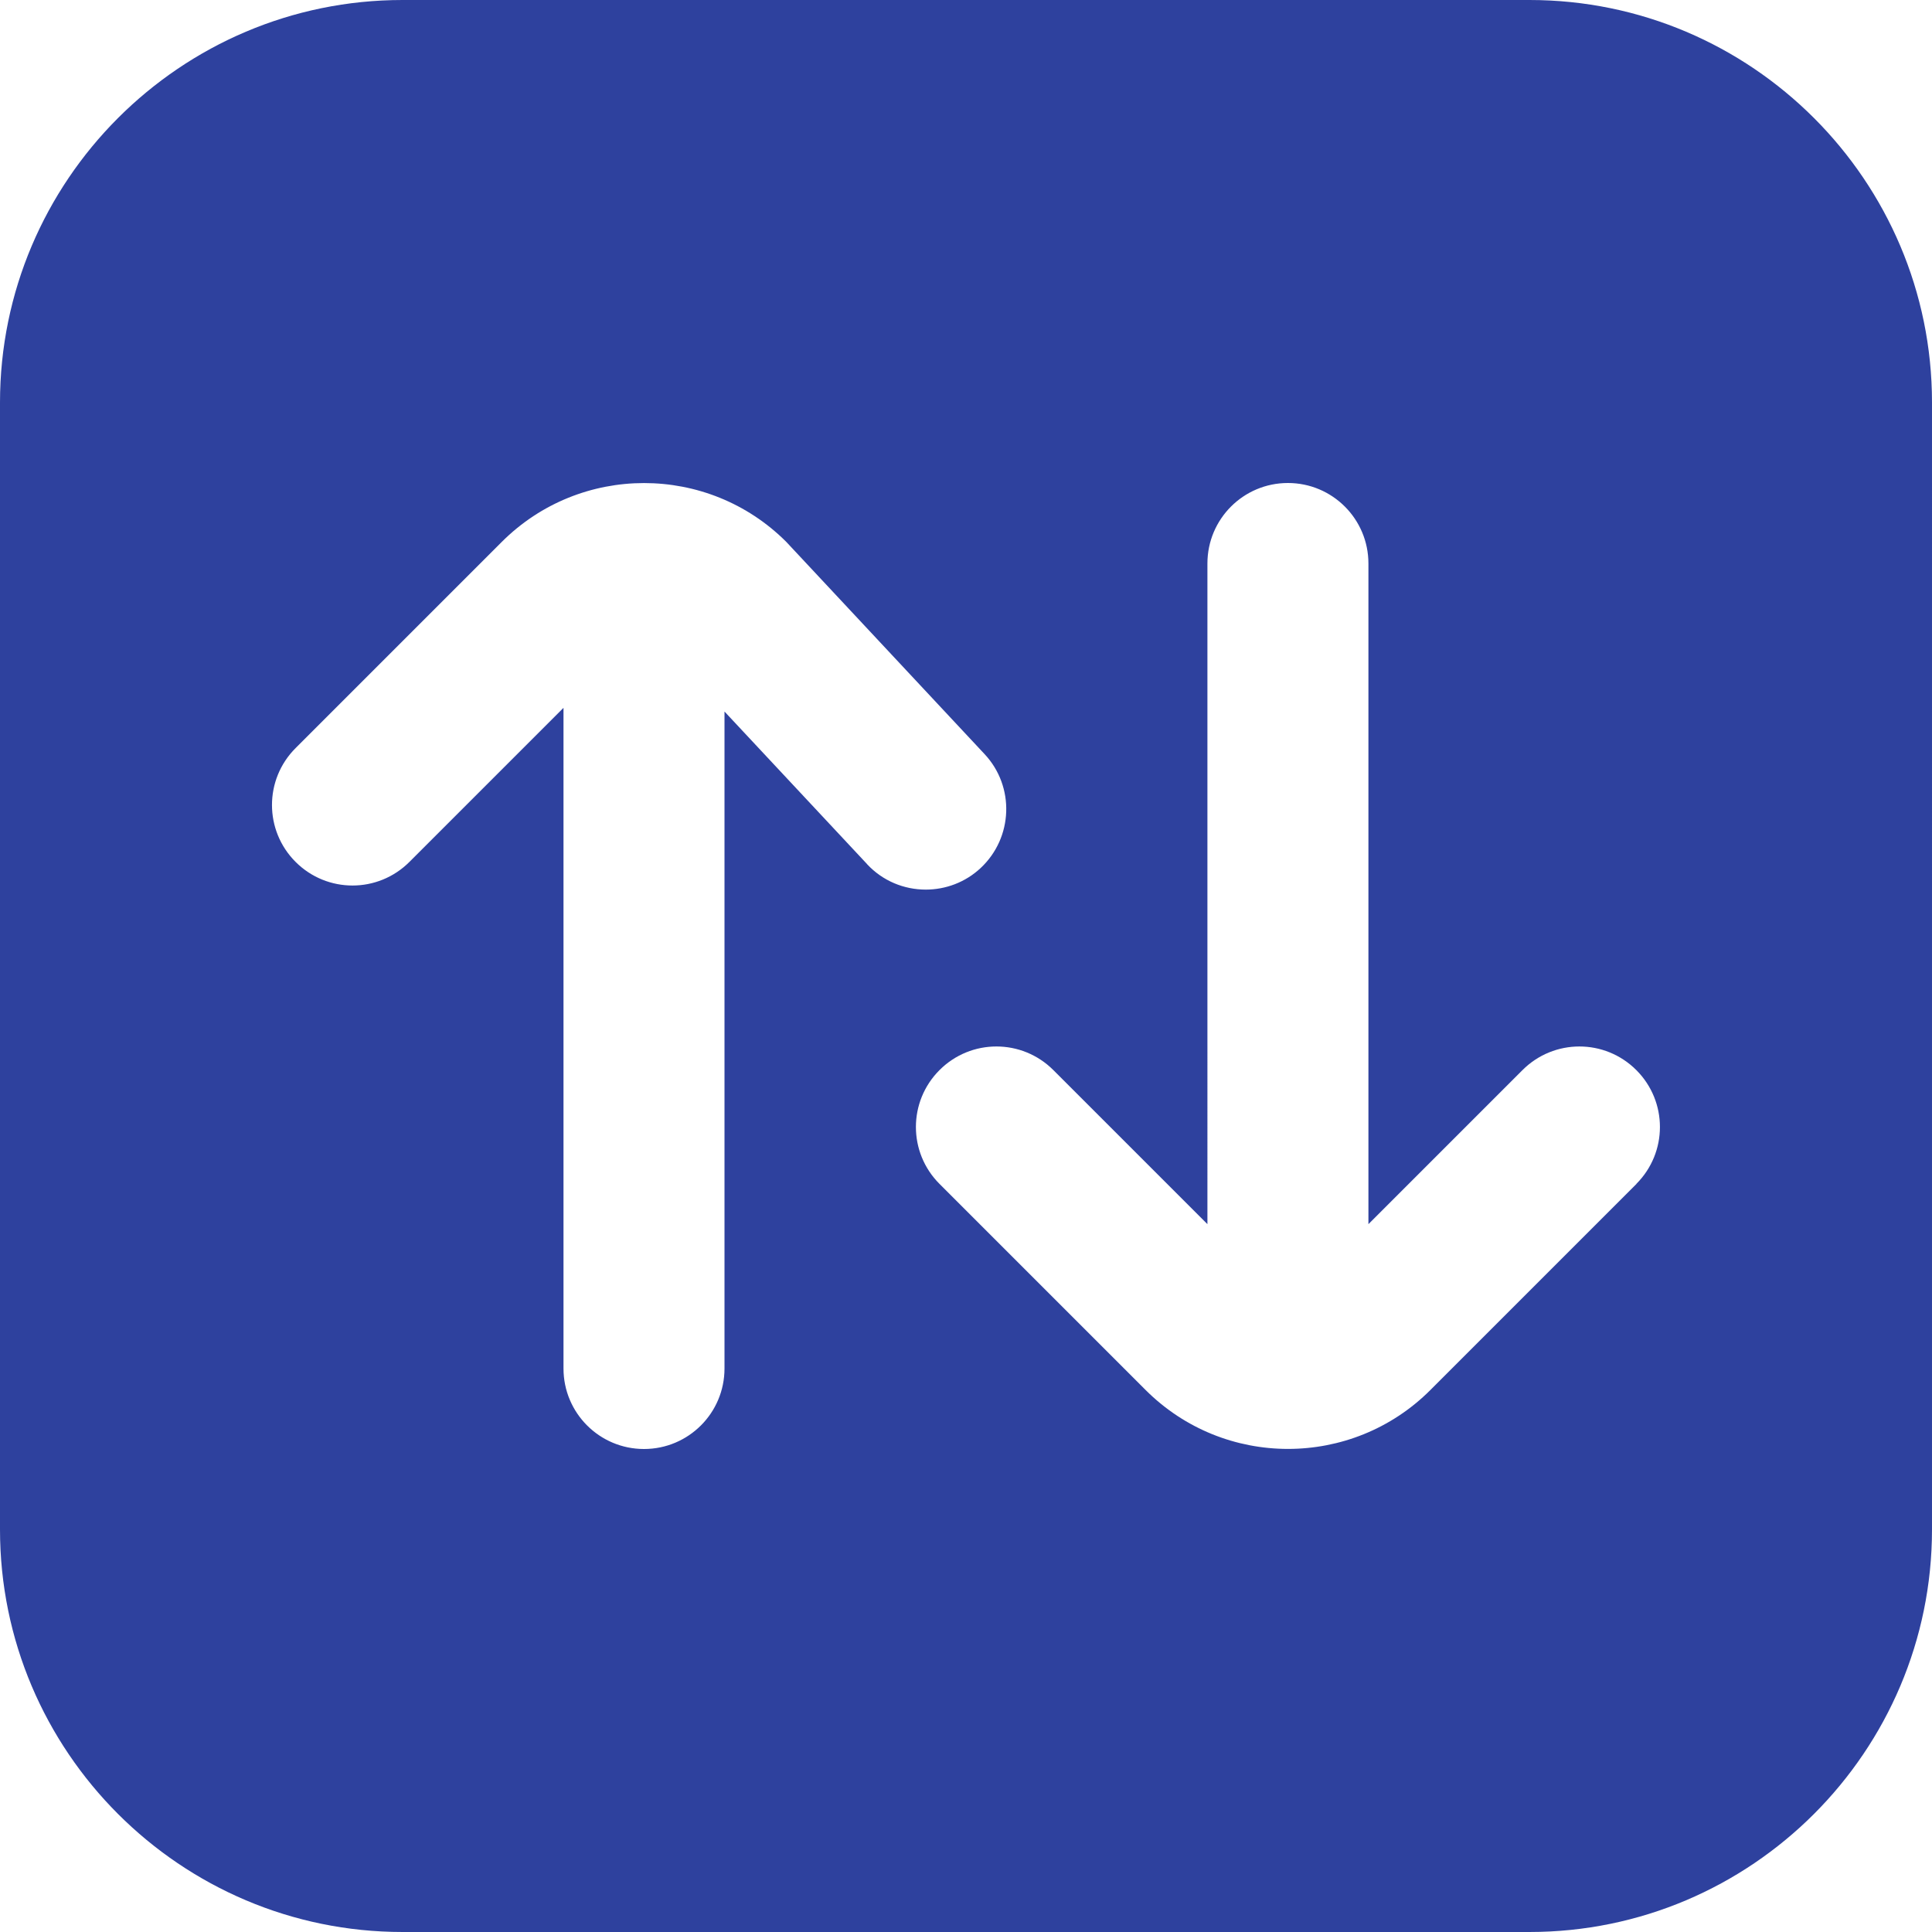
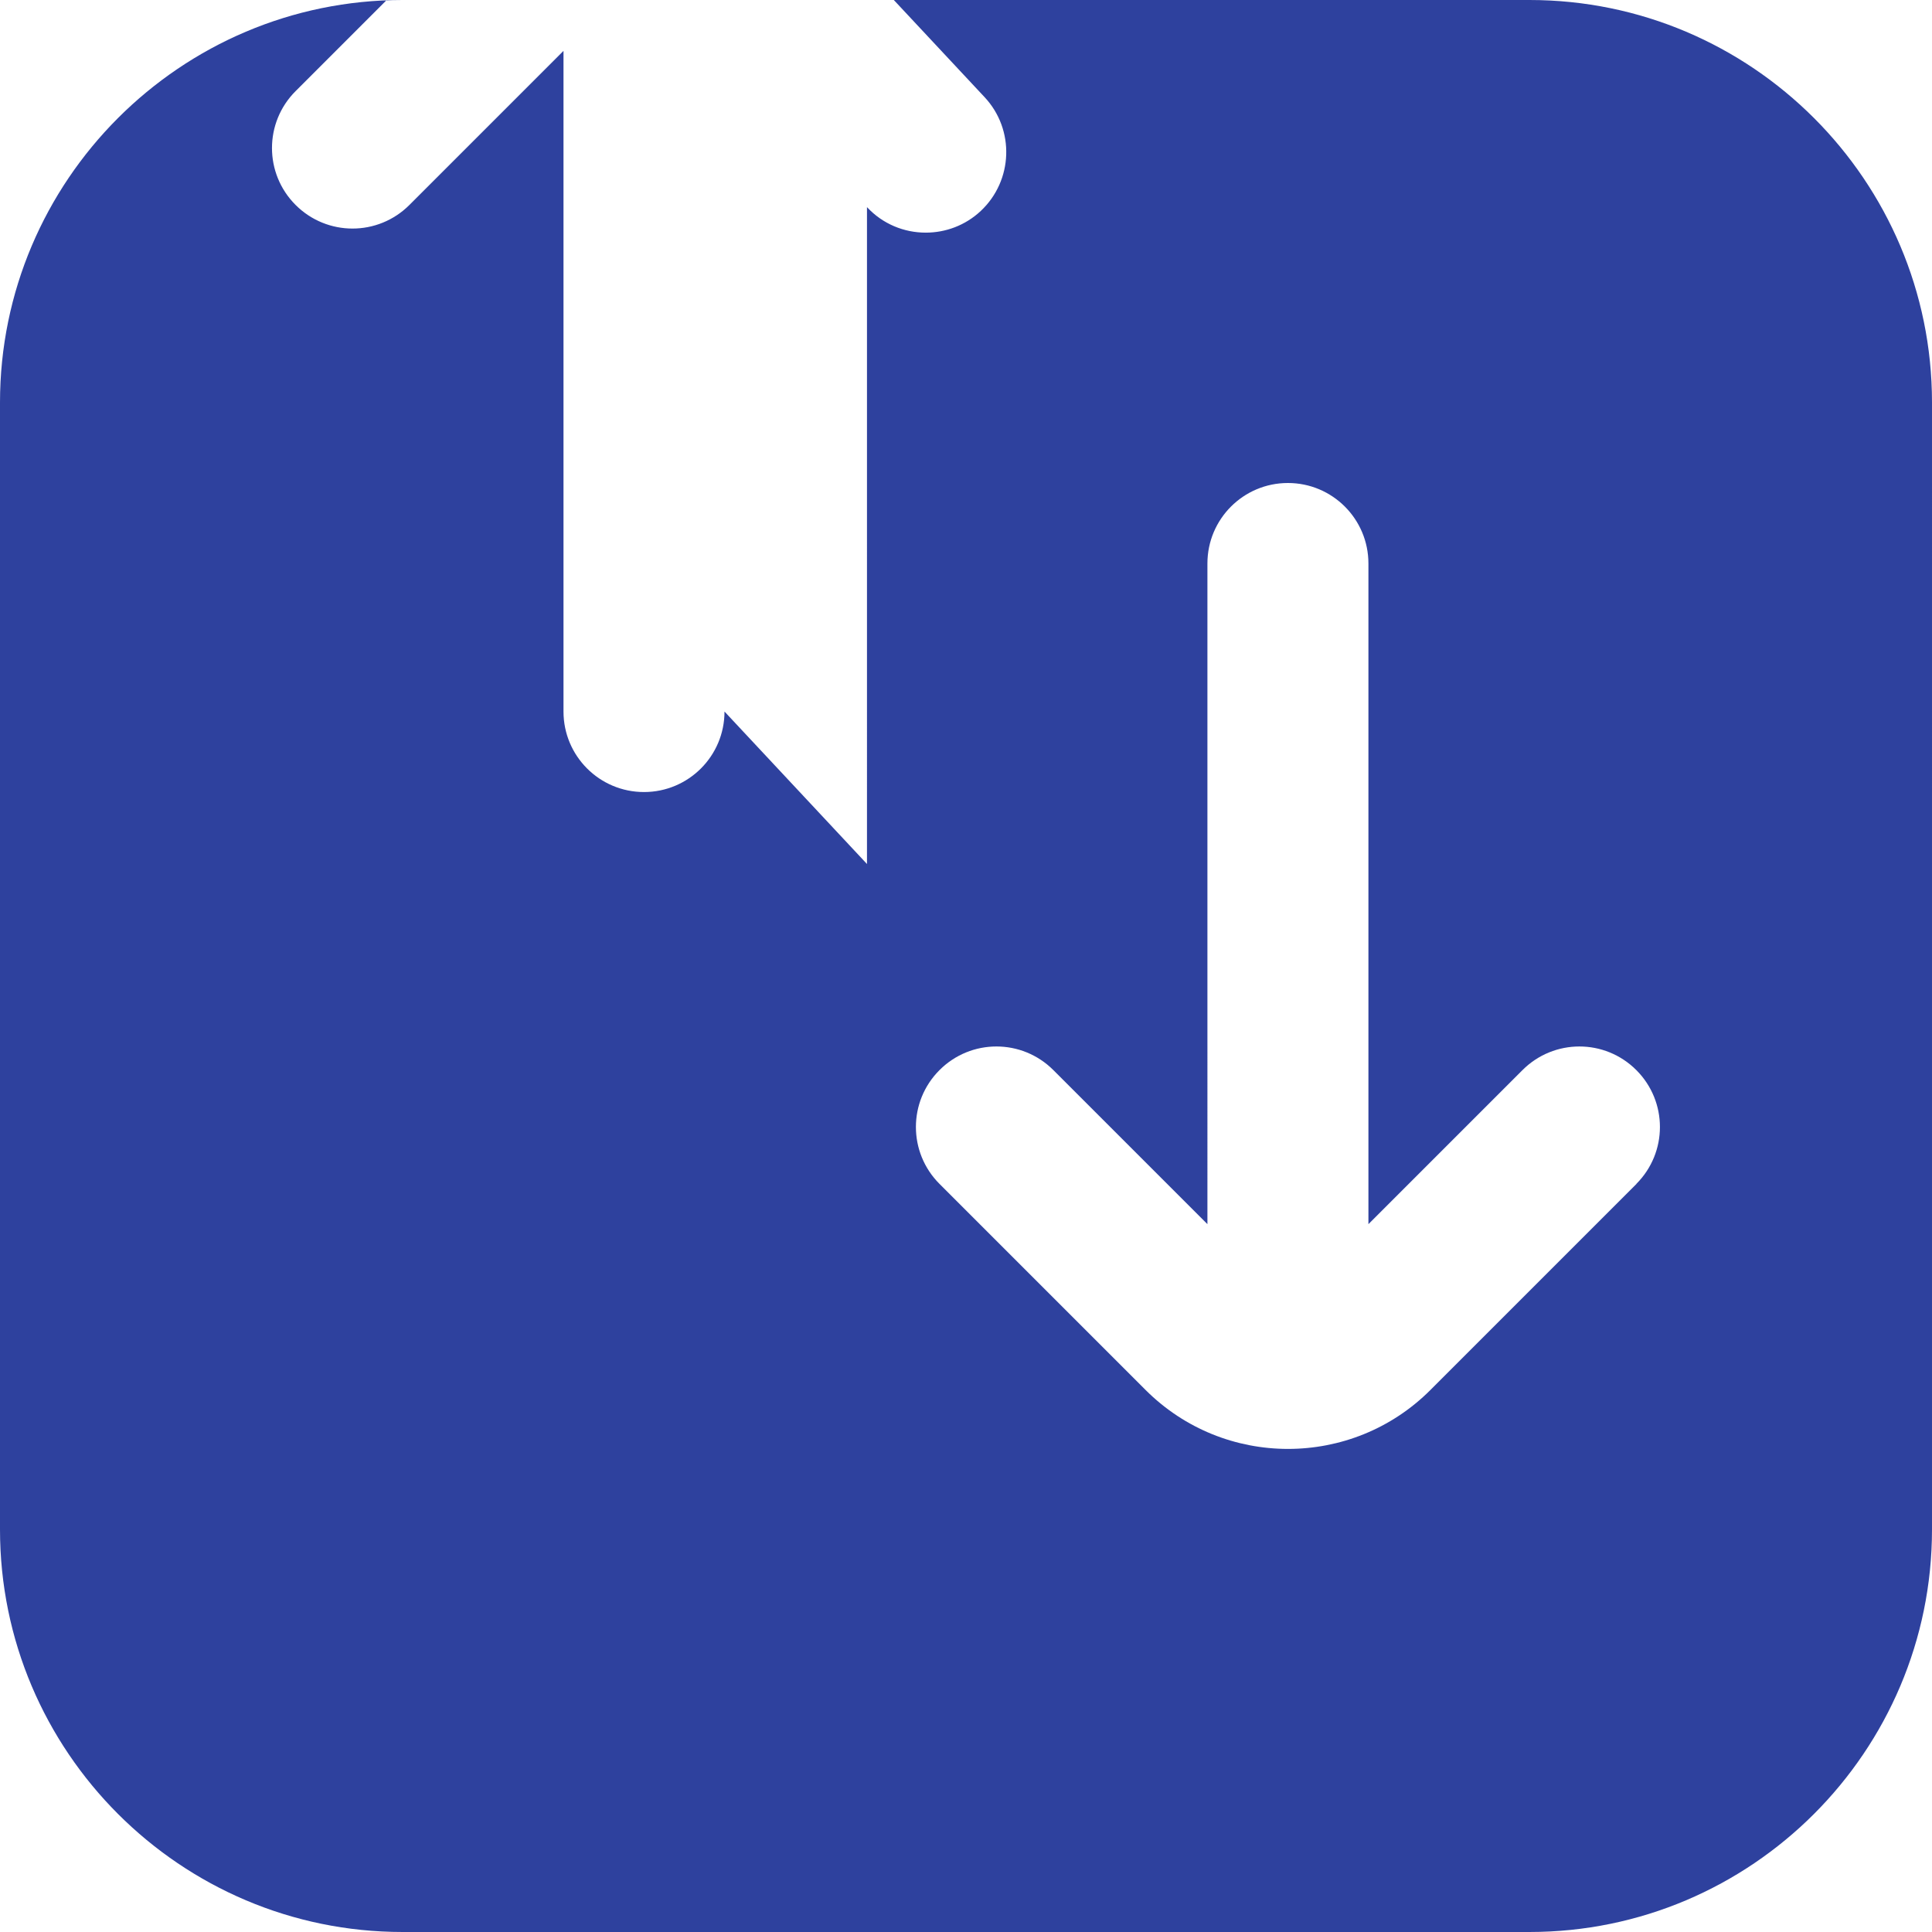
<svg xmlns="http://www.w3.org/2000/svg" id="Layer_1" data-name="Layer 1" viewBox="0 0 24 24" fill="#2E419E">
-   <path d="m19,0H5C2.243,0,0,2.243,0,5v14c0,2.757,2.243,5,5,5h14c2.757,0,5-2.243,5-5V5c0-2.757-2.243-5-5-5Zm-8.23,10.733l-1.77-1.894v8.161c0,.552-.447,1-1,1s-1-.448-1-1v-8.207l-1.914,1.914c-.391.391-1.023.391-1.414,0-.391-.391-.391-1.023,0-1.414l2.561-2.561c.975-.975,2.561-.975,3.535,0l2.463,2.636c.377.403.355,1.036-.048,1.414-.192.18-.438.269-.683.269-.268,0-.534-.106-.73-.317Zm9.559,3.974l-2.561,2.561c-.487.487-1.127.731-1.768.731s-1.28-.244-1.768-.731l-2.561-2.561c-.391-.391-.391-1.023,0-1.414.391-.391,1.023-.391,1.414,0l1.914,1.914V7c0-.552.447-1,1-1s1,.448,1,1v8.207l1.914-1.914c.391-.391,1.023-.391,1.414,0,.391.391.391,1.023,0,1.414Z" />
+   <path d="m19,0H5C2.243,0,0,2.243,0,5v14c0,2.757,2.243,5,5,5h14c2.757,0,5-2.243,5-5V5c0-2.757-2.243-5-5-5Zm-8.23,10.733l-1.77-1.894c0,.552-.447,1-1,1s-1-.448-1-1v-8.207l-1.914,1.914c-.391.391-1.023.391-1.414,0-.391-.391-.391-1.023,0-1.414l2.561-2.561c.975-.975,2.561-.975,3.535,0l2.463,2.636c.377.403.355,1.036-.048,1.414-.192.18-.438.269-.683.269-.268,0-.534-.106-.73-.317Zm9.559,3.974l-2.561,2.561c-.487.487-1.127.731-1.768.731s-1.28-.244-1.768-.731l-2.561-2.561c-.391-.391-.391-1.023,0-1.414.391-.391,1.023-.391,1.414,0l1.914,1.914V7c0-.552.447-1,1-1s1,.448,1,1v8.207l1.914-1.914c.391-.391,1.023-.391,1.414,0,.391.391.391,1.023,0,1.414Z" />
</svg>